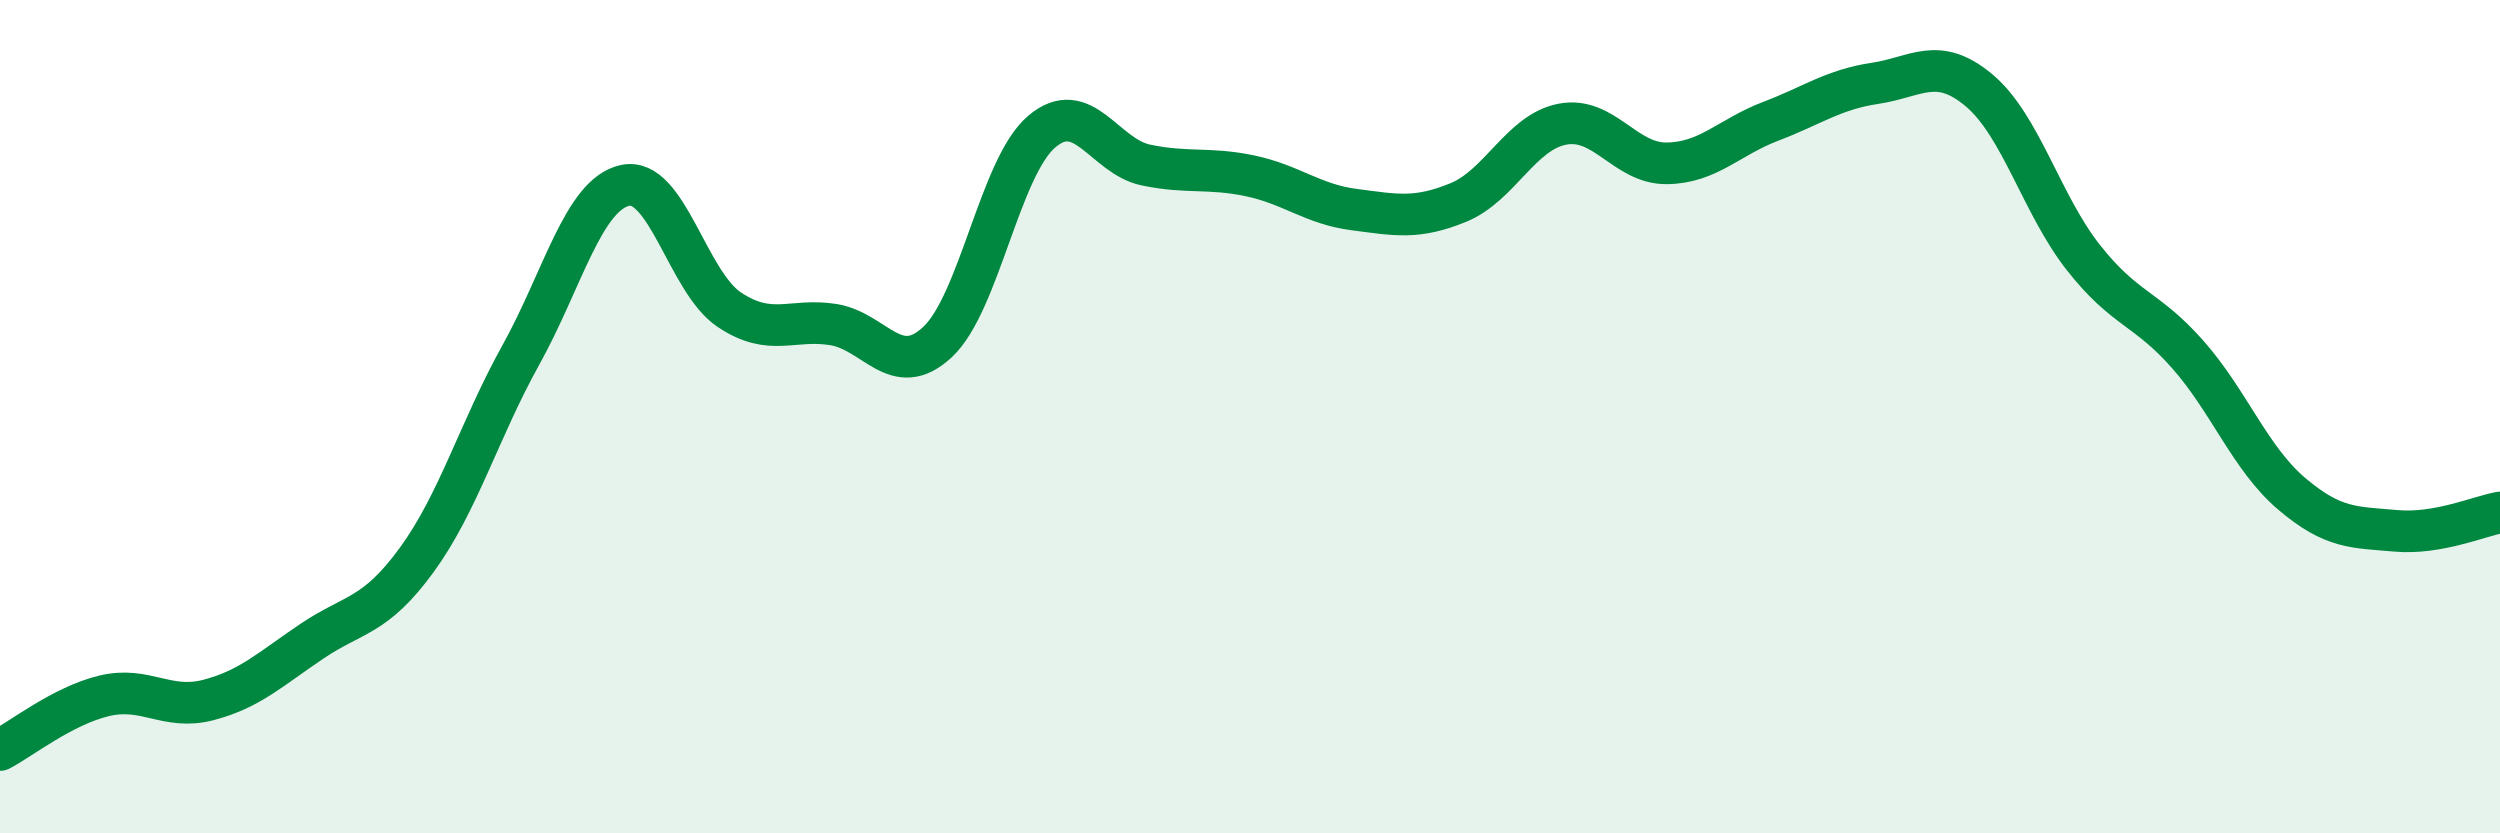
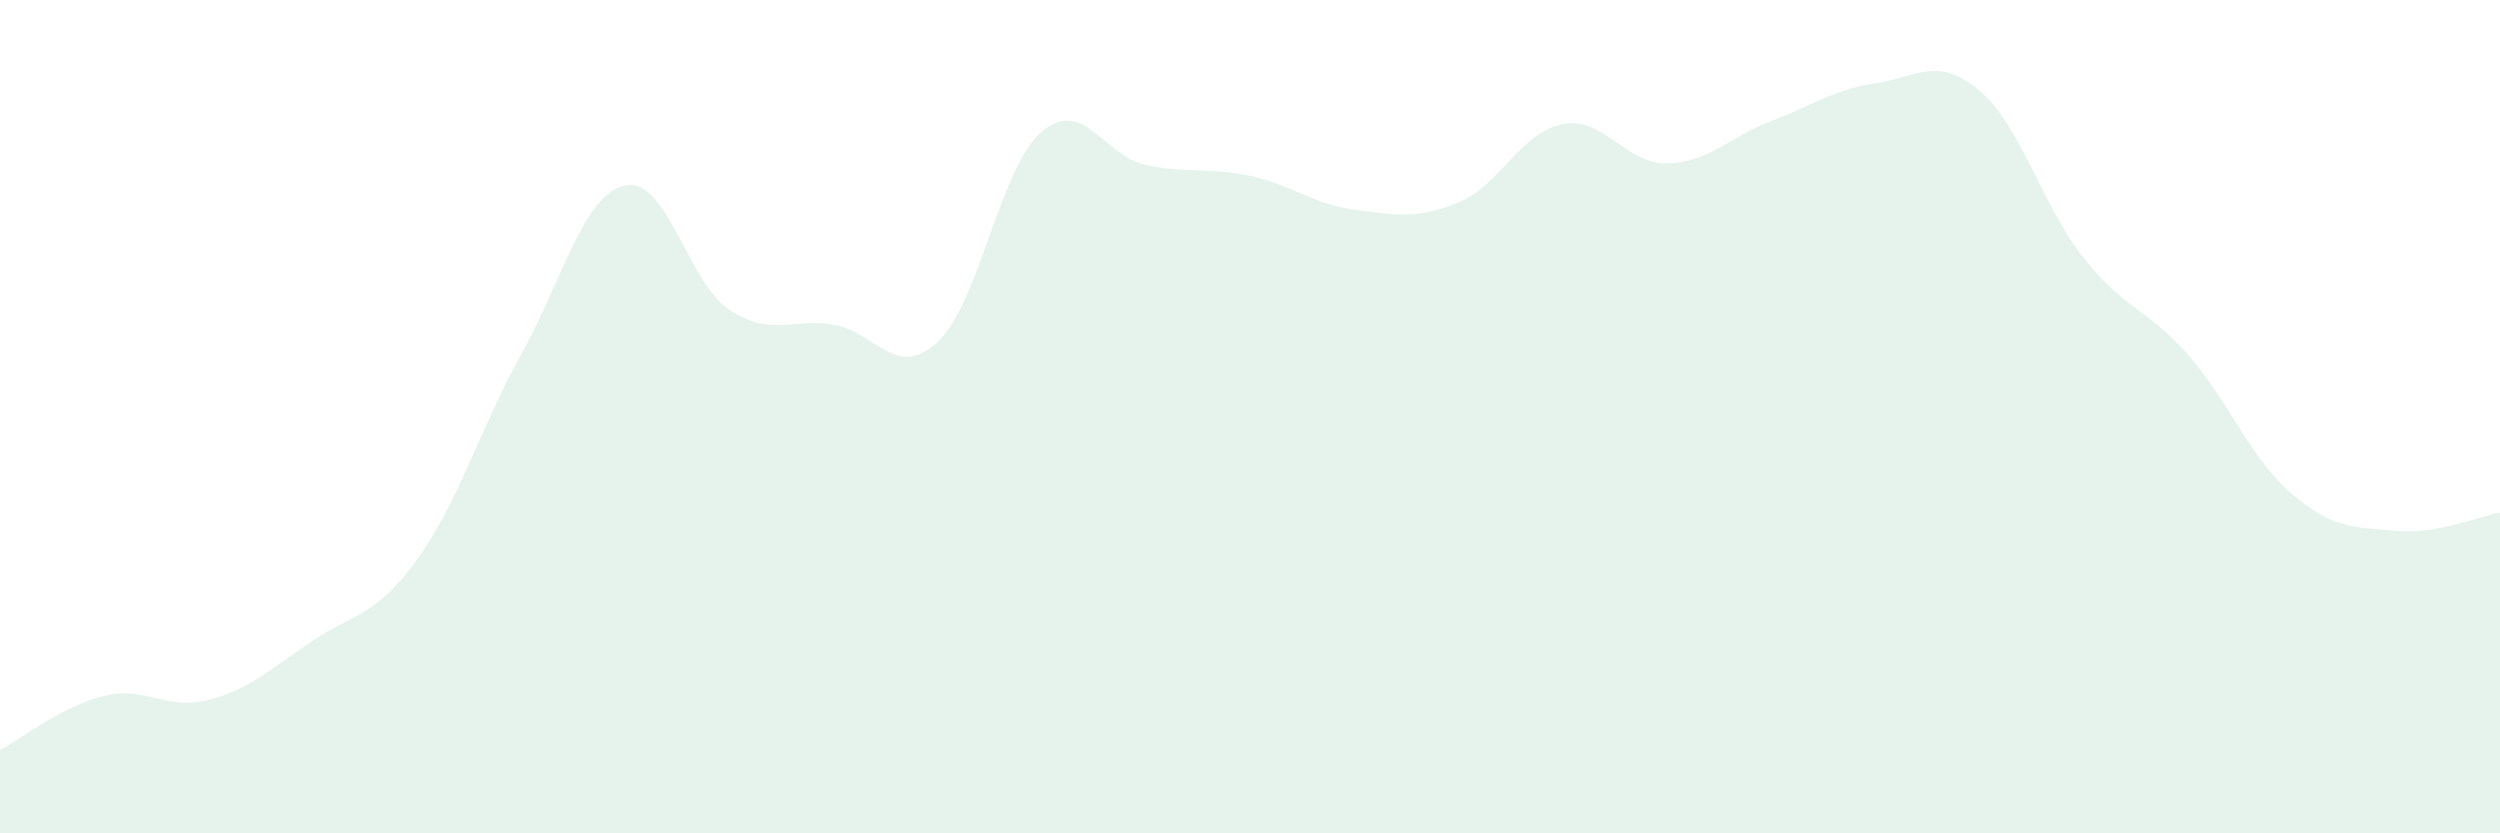
<svg xmlns="http://www.w3.org/2000/svg" width="60" height="20" viewBox="0 0 60 20">
  <path d="M 0,18 C 0.5,17.74 1.5,16.94 2.5,16.7 C 3.5,16.46 4,17.06 5,16.8 C 6,16.54 6.5,16.05 7.5,15.38 C 8.5,14.71 9,14.81 10,13.44 C 11,12.07 11.5,10.32 12.5,8.52 C 13.5,6.72 14,4.67 15,4.45 C 16,4.23 16.5,6.76 17.5,7.43 C 18.5,8.1 19,7.63 20,7.79 C 21,7.95 21.5,9.14 22.5,8.21 C 23.5,7.28 24,4.01 25,3.16 C 26,2.31 26.5,3.75 27.5,3.96 C 28.5,4.17 29,4.01 30,4.22 C 31,4.43 31.5,4.9 32.5,5.03 C 33.5,5.16 34,5.27 35,4.86 C 36,4.45 36.5,3.17 37.5,2.98 C 38.5,2.79 39,3.93 40,3.92 C 41,3.91 41.5,3.29 42.5,2.91 C 43.5,2.53 44,2.15 45,2 C 46,1.85 46.5,1.33 47.5,2.17 C 48.5,3.01 49,4.91 50,6.18 C 51,7.45 51.5,7.37 52.5,8.5 C 53.5,9.63 54,11 55,11.85 C 56,12.7 56.5,12.65 57.5,12.74 C 58.5,12.83 59.5,12.39 60,12.3L60 20L0 20Z" fill="#008740" opacity="0.1" stroke-linecap="round" stroke-linejoin="round" />
-   <path d="M 0,18 C 0.5,17.74 1.5,16.94 2.5,16.7 C 3.5,16.46 4,17.06 5,16.8 C 6,16.54 6.5,16.05 7.5,15.38 C 8.5,14.71 9,14.81 10,13.44 C 11,12.07 11.5,10.32 12.5,8.52 C 13.5,6.72 14,4.67 15,4.45 C 16,4.23 16.5,6.76 17.5,7.43 C 18.5,8.1 19,7.63 20,7.79 C 21,7.95 21.5,9.14 22.5,8.21 C 23.5,7.28 24,4.01 25,3.16 C 26,2.31 26.5,3.75 27.5,3.96 C 28.5,4.17 29,4.01 30,4.22 C 31,4.43 31.5,4.9 32.5,5.03 C 33.5,5.16 34,5.27 35,4.86 C 36,4.45 36.5,3.17 37.5,2.98 C 38.5,2.79 39,3.93 40,3.92 C 41,3.91 41.5,3.29 42.5,2.91 C 43.5,2.53 44,2.15 45,2 C 46,1.85 46.5,1.33 47.5,2.17 C 48.5,3.01 49,4.91 50,6.18 C 51,7.45 51.5,7.37 52.5,8.5 C 53.5,9.63 54,11 55,11.85 C 56,12.7 56.5,12.65 57.5,12.74 C 58.5,12.83 59.5,12.39 60,12.3" stroke="#008740" stroke-width="1" fill="none" stroke-linecap="round" stroke-linejoin="round" />
</svg>